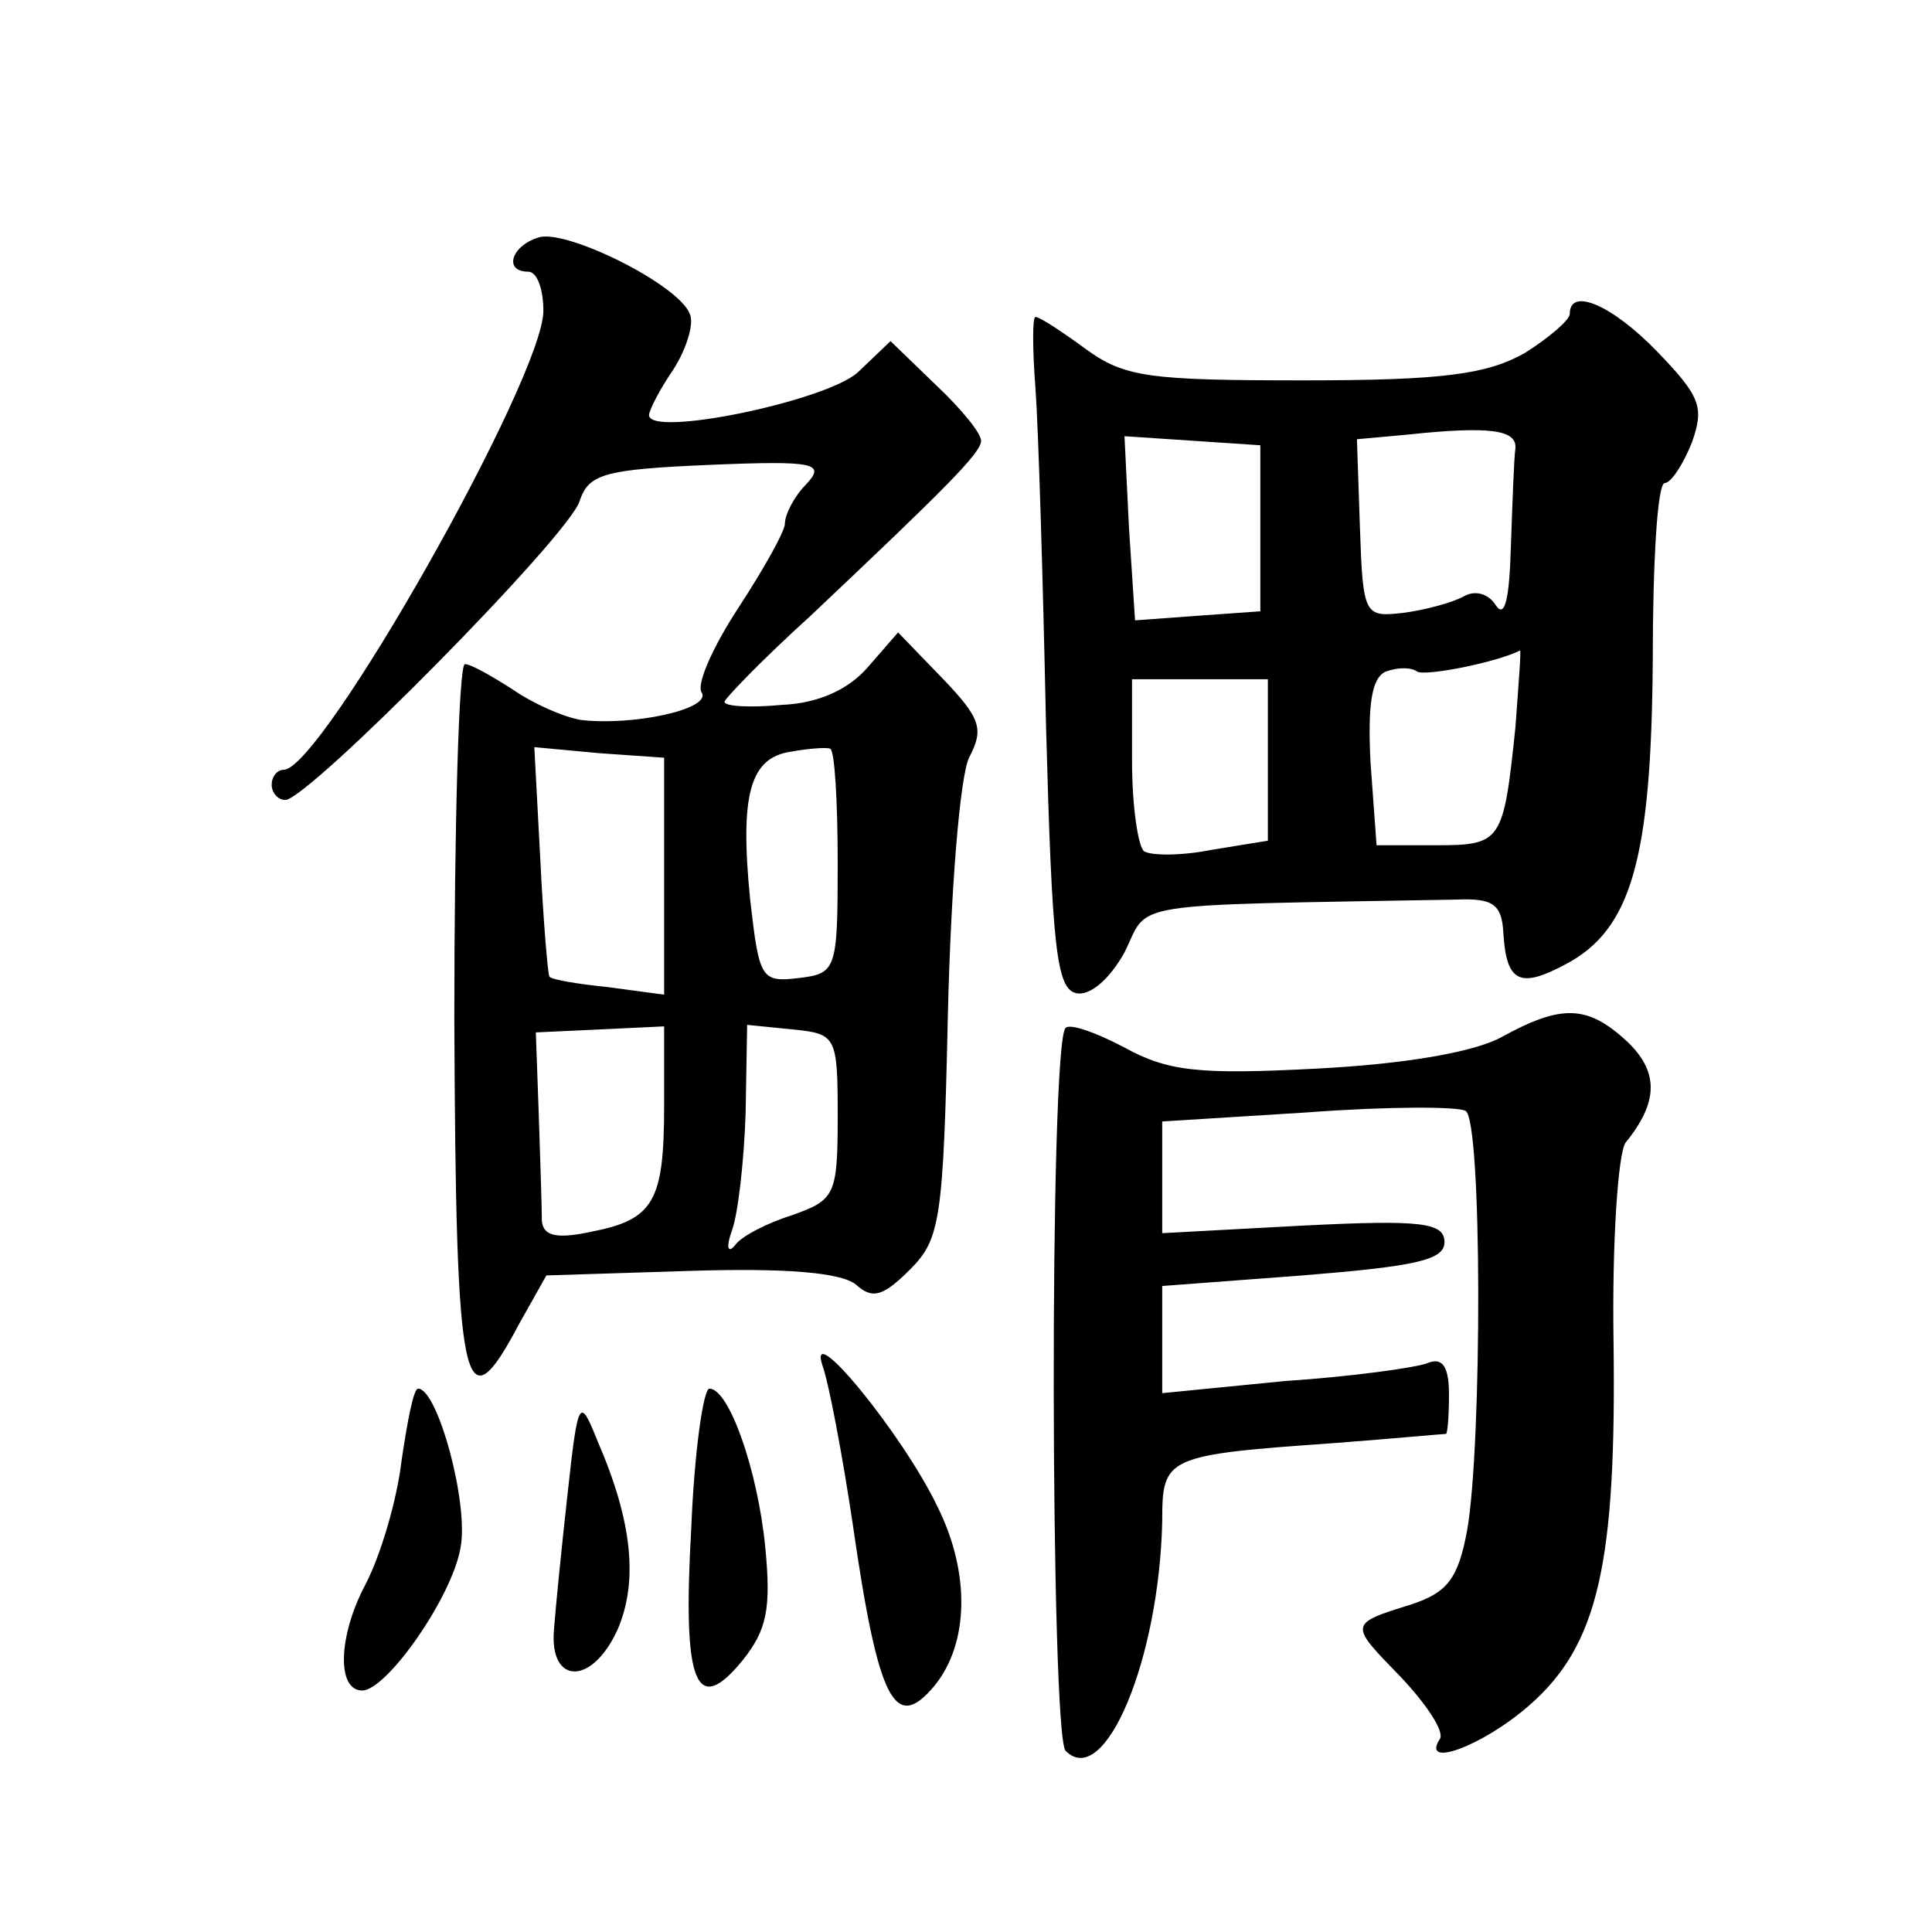
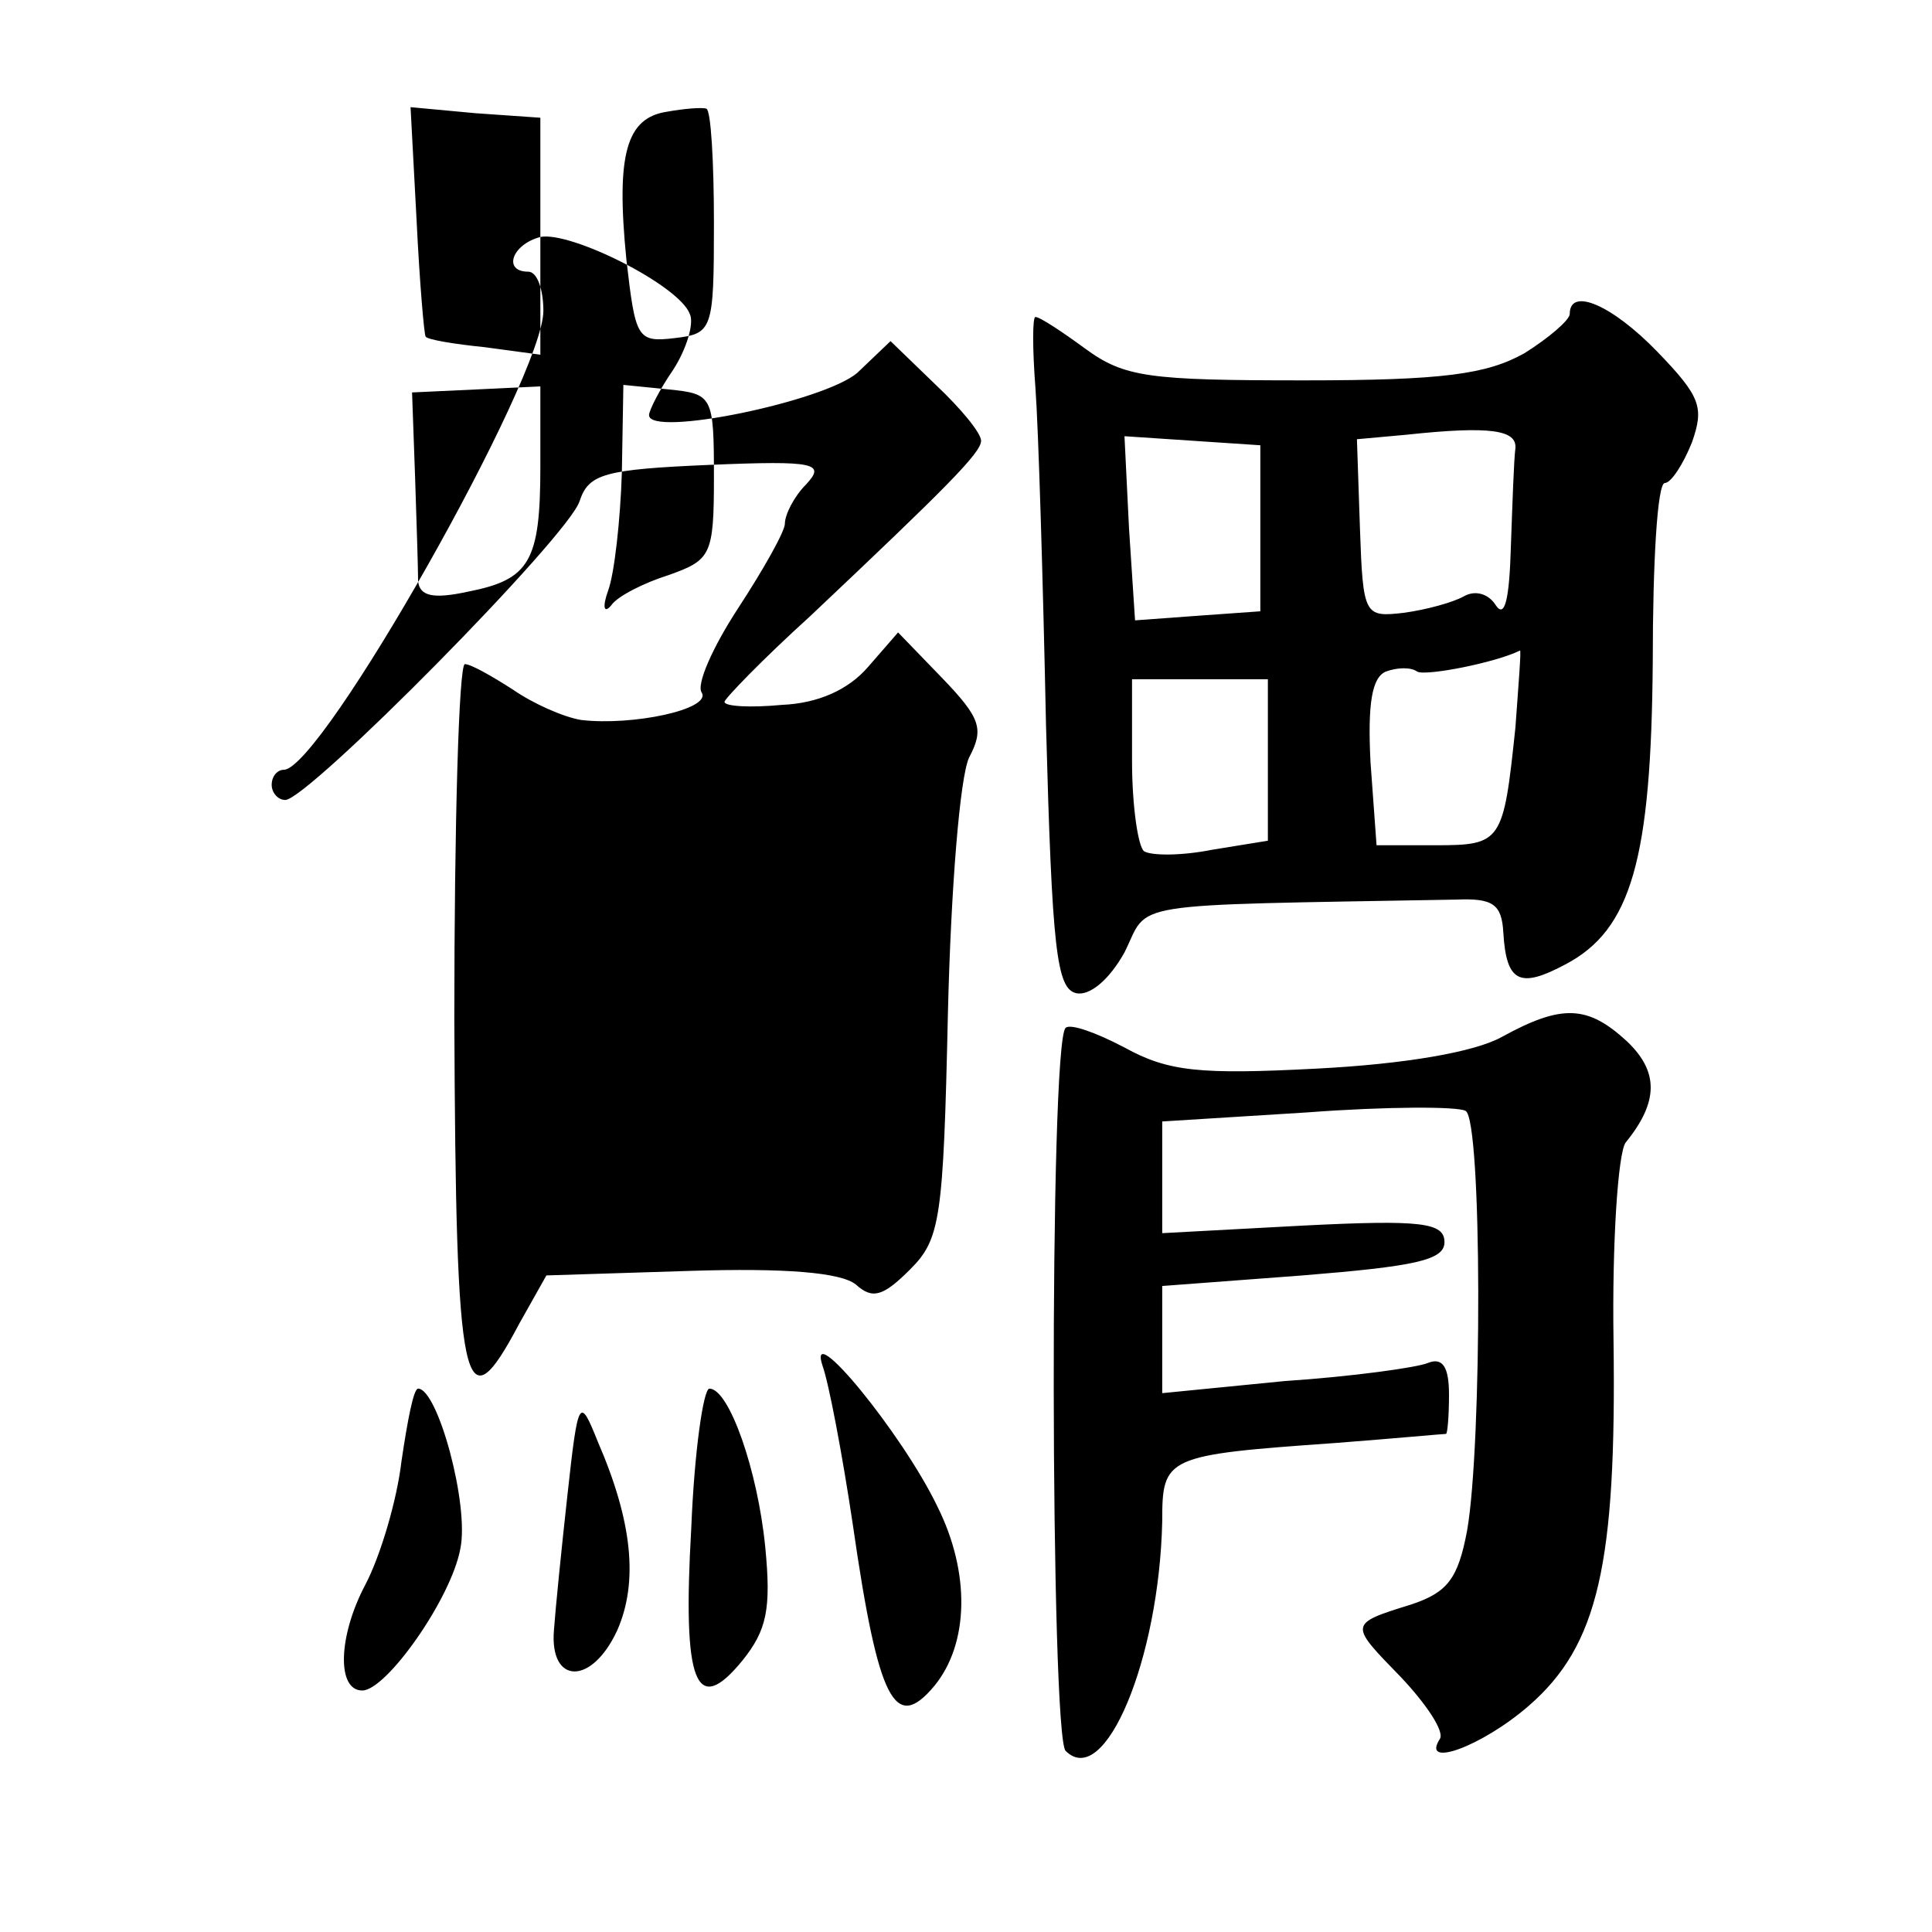
<svg xmlns="http://www.w3.org/2000/svg" version="1.0" width="128pt" height="128pt" viewBox="0 0 128 128" preserveAspectRatio="xMidYMid meet">
  <g transform="translate(0,128) scale(0.1,-0.1)" fill="#0" stroke="none">
-     <path d="M358 1123 c-19 -5 -25 -23 -8 -23 6 0 10 -12 10 -26 0 -44 -147 -304 -172 -304 -4 0 -8 -4 -8 -10 0 -5 4 -10 9 -10 15 0 188 175 195 198 6 18 16 21 86 24 71 3 77 1 64 -13 -8 -8 -14 -20 -14 -26 0 -5 -14 -30 -31 -56 -17 -26 -28 -51 -24 -56 6 -11 -46 -22 -80 -18 -12 2 -32 11 -45 20 -14 9 -28 17 -32 17 -4 0 -7 -106 -7 -235 1 -249 6 -272 43 -202 l18 32 95 3 c63 2 100 -1 110 -9 11 -10 18 -8 36 10 20 20 22 33 25 169 2 84 8 157 14 170 10 19 8 26 -18 53 l-29 30 -20 -23 c-13 -15 -33 -24 -57 -25 -21 -2 -38 -1 -38 2 0 2 25 28 57 57 90 85 113 108 113 116 0 5 -13 21 -30 37 l-30 29 -22 -21 c-22 -19 -138 -43 -138 -28 0 3 7 17 16 30 9 14 14 31 11 37 -7 19 -79 55 -99 51z m82 -424 l0 -78 -37 5 c-20 2 -38 5 -39 7 -1 1 -4 36 -6 77 l-4 75 43 -4 43 -3 0 -79z m115 9 c0 -71 -1 -73 -26 -76 -25 -3 -26 0 -32 52 -7 70 0 94 27 98 11 2 23 3 26 2 3 -1 5 -35 5 -76z m-115 -161 c0 -63 -7 -75 -48 -83 -23 -5 -32 -3 -33 7 0 8 -1 39 -2 69 l-2 56 43 2 42 2 0 -53z m115 -7 c0 -52 -2 -55 -30 -65 -16 -5 -34 -14 -38 -20 -5 -6 -6 -1 -2 10 4 11 8 46 9 78 l1 58 30 -3 c29 -3 30 -4 30 -58z M1040 1072 c0 -4 -14 -16 -30 -26 -25 -14 -54 -18 -146 -18 -103 0 -119 2 -145 21 -15 11 -30 21 -33 21 -2 0 -2 -21 0 -47 2 -27 5 -127 7 -223 4 -149 7 -175 20 -178 9 -2 22 9 32 27 17 34 -4 31 220 35 24 1 30 -3 31 -22 2 -33 11 -37 41 -21 44 23 57 70 58 201 0 65 3 118 8 118 4 0 12 12 18 27 8 23 6 30 -23 60 -30 31 -58 43 -58 25z m-36 -89 c-1 -7 -2 -37 -3 -65 -1 -35 -4 -48 -10 -39 -5 8 -14 10 -21 6 -7 -4 -25 -9 -40 -11 -26 -3 -27 -2 -29 56 l-2 59 33 3 c56 6 73 3 72 -9z m-169 -53 l0 -55 -42 -3 -41 -3 -4 61 -3 61 45 -3 45 -3 0 -55z m169 -132 c-8 -76 -9 -78 -53 -78 l-39 0 -4 55 c-2 39 1 56 10 60 8 3 17 3 21 0 6 -3 52 6 68 14 1 1 -1 -23 -3 -51z m-164 -22 l0 -53 -37 -6 c-20 -4 -40 -4 -45 -1 -4 3 -8 30 -8 60 l0 54 45 0 45 0 0 -54z M995 593 c-18 -10 -64 -18 -123 -21 -77 -4 -98 -2 -127 14 -19 10 -36 16 -39 13 -11 -10 -10 -469 0 -479 26 -26 62 61 64 152 0 43 2 44 115 52 39 3 71 6 73 6 1 0 2 12 2 26 0 18 -4 25 -14 21 -7 -3 -50 -9 -95 -12 l-81 -8 0 36 0 35 93 7 c74 6 94 10 94 22 0 13 -15 15 -94 11 l-93 -5 0 37 0 37 96 6 c53 4 100 4 105 1 11 -6 11 -221 1 -278 -6 -32 -13 -41 -37 -49 -42 -13 -41 -13 -7 -48 17 -18 29 -36 26 -41 -13 -20 28 -5 59 22 46 40 58 94 56 242 -1 65 3 124 8 131 22 27 22 47 1 67 -26 24 -43 25 -83 3z M545 375 c4 -11 13 -58 20 -105 17 -118 28 -138 54 -107 23 28 24 75 2 119 -23 48 -87 126 -76 93z M266 312 c-3 -26 -14 -63 -24 -82 -18 -34 -19 -70 -2 -70 16 0 59 61 65 94 6 29 -15 106 -28 106 -3 0 -7 -21 -11 -48z M458 268 c-6 -104 3 -126 34 -88 16 20 19 34 15 75 -5 51 -24 105 -37 105 -4 0 -10 -42 -12 -92z M376 290 c-4 -36 -8 -76 -9 -90 -3 -36 25 -37 42 0 14 32 10 72 -13 125 -12 30 -13 29 -20 -35z" />
+     <path d="M358 1123 c-19 -5 -25 -23 -8 -23 6 0 10 -12 10 -26 0 -44 -147 -304 -172 -304 -4 0 -8 -4 -8 -10 0 -5 4 -10 9 -10 15 0 188 175 195 198 6 18 16 21 86 24 71 3 77 1 64 -13 -8 -8 -14 -20 -14 -26 0 -5 -14 -30 -31 -56 -17 -26 -28 -51 -24 -56 6 -11 -46 -22 -80 -18 -12 2 -32 11 -45 20 -14 9 -28 17 -32 17 -4 0 -7 -106 -7 -235 1 -249 6 -272 43 -202 l18 32 95 3 c63 2 100 -1 110 -9 11 -10 18 -8 36 10 20 20 22 33 25 169 2 84 8 157 14 170 10 19 8 26 -18 53 l-29 30 -20 -23 c-13 -15 -33 -24 -57 -25 -21 -2 -38 -1 -38 2 0 2 25 28 57 57 90 85 113 108 113 116 0 5 -13 21 -30 37 l-30 29 -22 -21 c-22 -19 -138 -43 -138 -28 0 3 7 17 16 30 9 14 14 31 11 37 -7 19 -79 55 -99 51z l0 -78 -37 5 c-20 2 -38 5 -39 7 -1 1 -4 36 -6 77 l-4 75 43 -4 43 -3 0 -79z m115 9 c0 -71 -1 -73 -26 -76 -25 -3 -26 0 -32 52 -7 70 0 94 27 98 11 2 23 3 26 2 3 -1 5 -35 5 -76z m-115 -161 c0 -63 -7 -75 -48 -83 -23 -5 -32 -3 -33 7 0 8 -1 39 -2 69 l-2 56 43 2 42 2 0 -53z m115 -7 c0 -52 -2 -55 -30 -65 -16 -5 -34 -14 -38 -20 -5 -6 -6 -1 -2 10 4 11 8 46 9 78 l1 58 30 -3 c29 -3 30 -4 30 -58z M1040 1072 c0 -4 -14 -16 -30 -26 -25 -14 -54 -18 -146 -18 -103 0 -119 2 -145 21 -15 11 -30 21 -33 21 -2 0 -2 -21 0 -47 2 -27 5 -127 7 -223 4 -149 7 -175 20 -178 9 -2 22 9 32 27 17 34 -4 31 220 35 24 1 30 -3 31 -22 2 -33 11 -37 41 -21 44 23 57 70 58 201 0 65 3 118 8 118 4 0 12 12 18 27 8 23 6 30 -23 60 -30 31 -58 43 -58 25z m-36 -89 c-1 -7 -2 -37 -3 -65 -1 -35 -4 -48 -10 -39 -5 8 -14 10 -21 6 -7 -4 -25 -9 -40 -11 -26 -3 -27 -2 -29 56 l-2 59 33 3 c56 6 73 3 72 -9z m-169 -53 l0 -55 -42 -3 -41 -3 -4 61 -3 61 45 -3 45 -3 0 -55z m169 -132 c-8 -76 -9 -78 -53 -78 l-39 0 -4 55 c-2 39 1 56 10 60 8 3 17 3 21 0 6 -3 52 6 68 14 1 1 -1 -23 -3 -51z m-164 -22 l0 -53 -37 -6 c-20 -4 -40 -4 -45 -1 -4 3 -8 30 -8 60 l0 54 45 0 45 0 0 -54z M995 593 c-18 -10 -64 -18 -123 -21 -77 -4 -98 -2 -127 14 -19 10 -36 16 -39 13 -11 -10 -10 -469 0 -479 26 -26 62 61 64 152 0 43 2 44 115 52 39 3 71 6 73 6 1 0 2 12 2 26 0 18 -4 25 -14 21 -7 -3 -50 -9 -95 -12 l-81 -8 0 36 0 35 93 7 c74 6 94 10 94 22 0 13 -15 15 -94 11 l-93 -5 0 37 0 37 96 6 c53 4 100 4 105 1 11 -6 11 -221 1 -278 -6 -32 -13 -41 -37 -49 -42 -13 -41 -13 -7 -48 17 -18 29 -36 26 -41 -13 -20 28 -5 59 22 46 40 58 94 56 242 -1 65 3 124 8 131 22 27 22 47 1 67 -26 24 -43 25 -83 3z M545 375 c4 -11 13 -58 20 -105 17 -118 28 -138 54 -107 23 28 24 75 2 119 -23 48 -87 126 -76 93z M266 312 c-3 -26 -14 -63 -24 -82 -18 -34 -19 -70 -2 -70 16 0 59 61 65 94 6 29 -15 106 -28 106 -3 0 -7 -21 -11 -48z M458 268 c-6 -104 3 -126 34 -88 16 20 19 34 15 75 -5 51 -24 105 -37 105 -4 0 -10 -42 -12 -92z M376 290 c-4 -36 -8 -76 -9 -90 -3 -36 25 -37 42 0 14 32 10 72 -13 125 -12 30 -13 29 -20 -35z" />
  </g>
</svg>